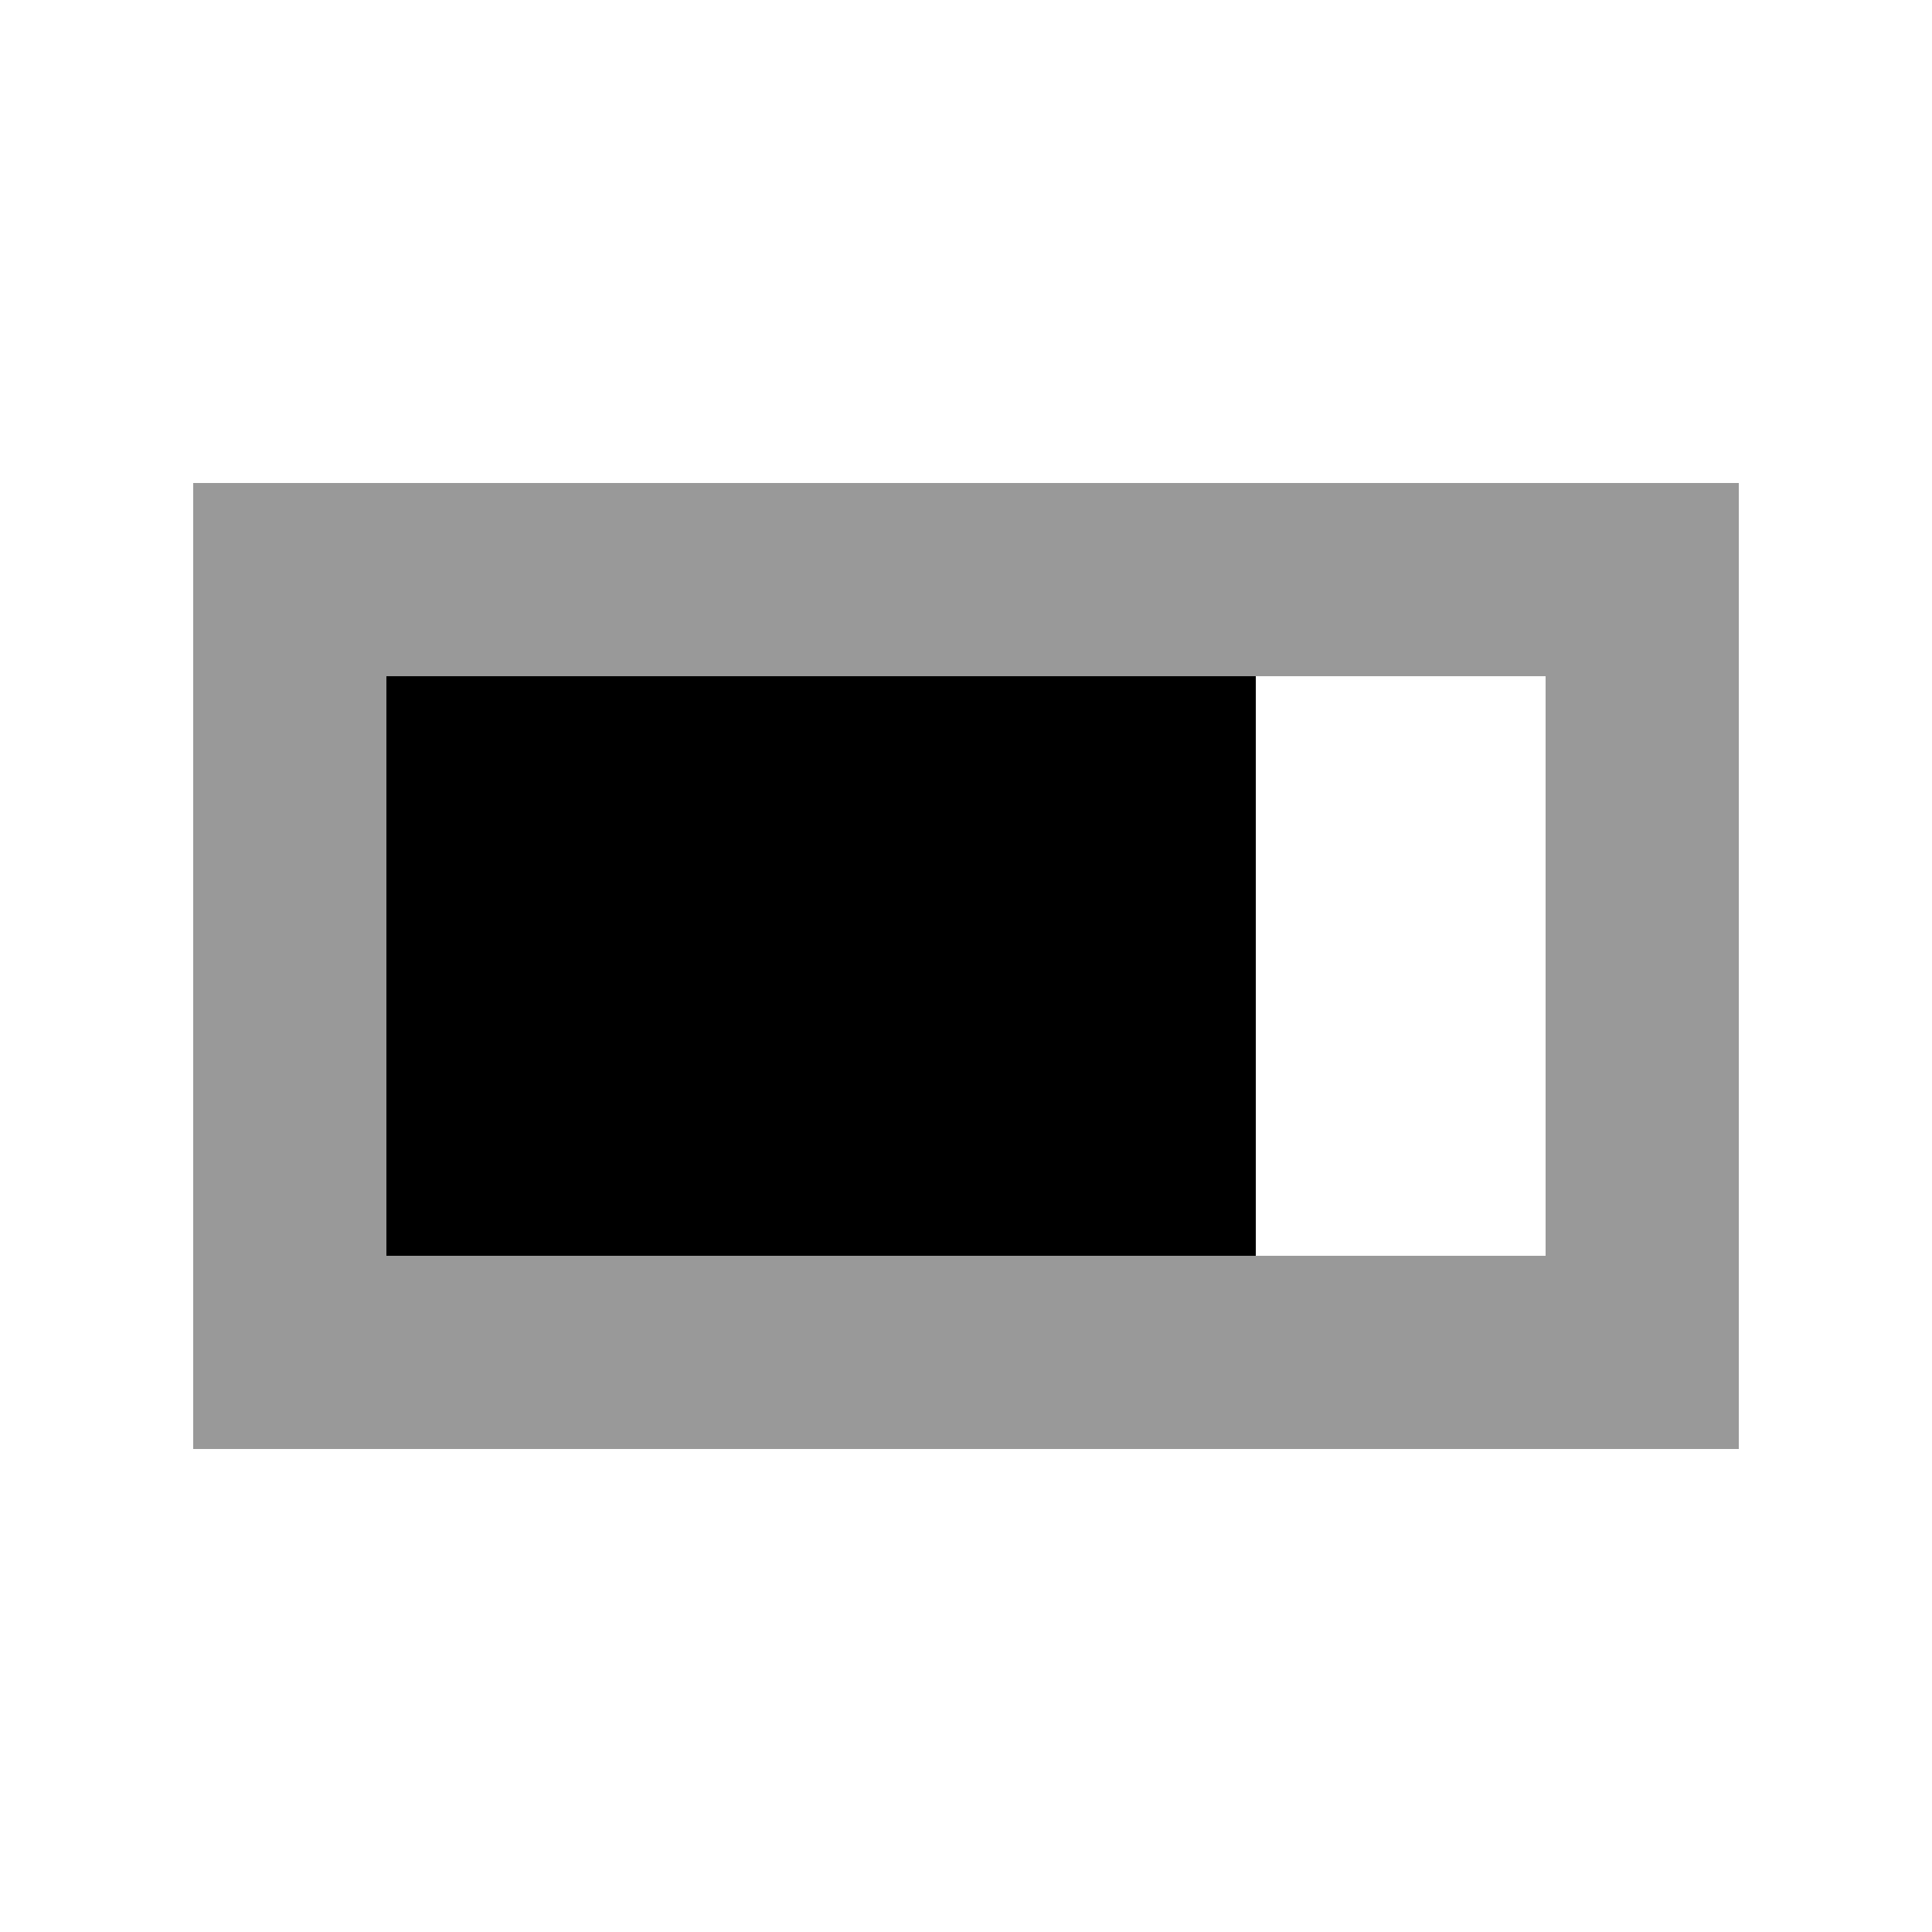
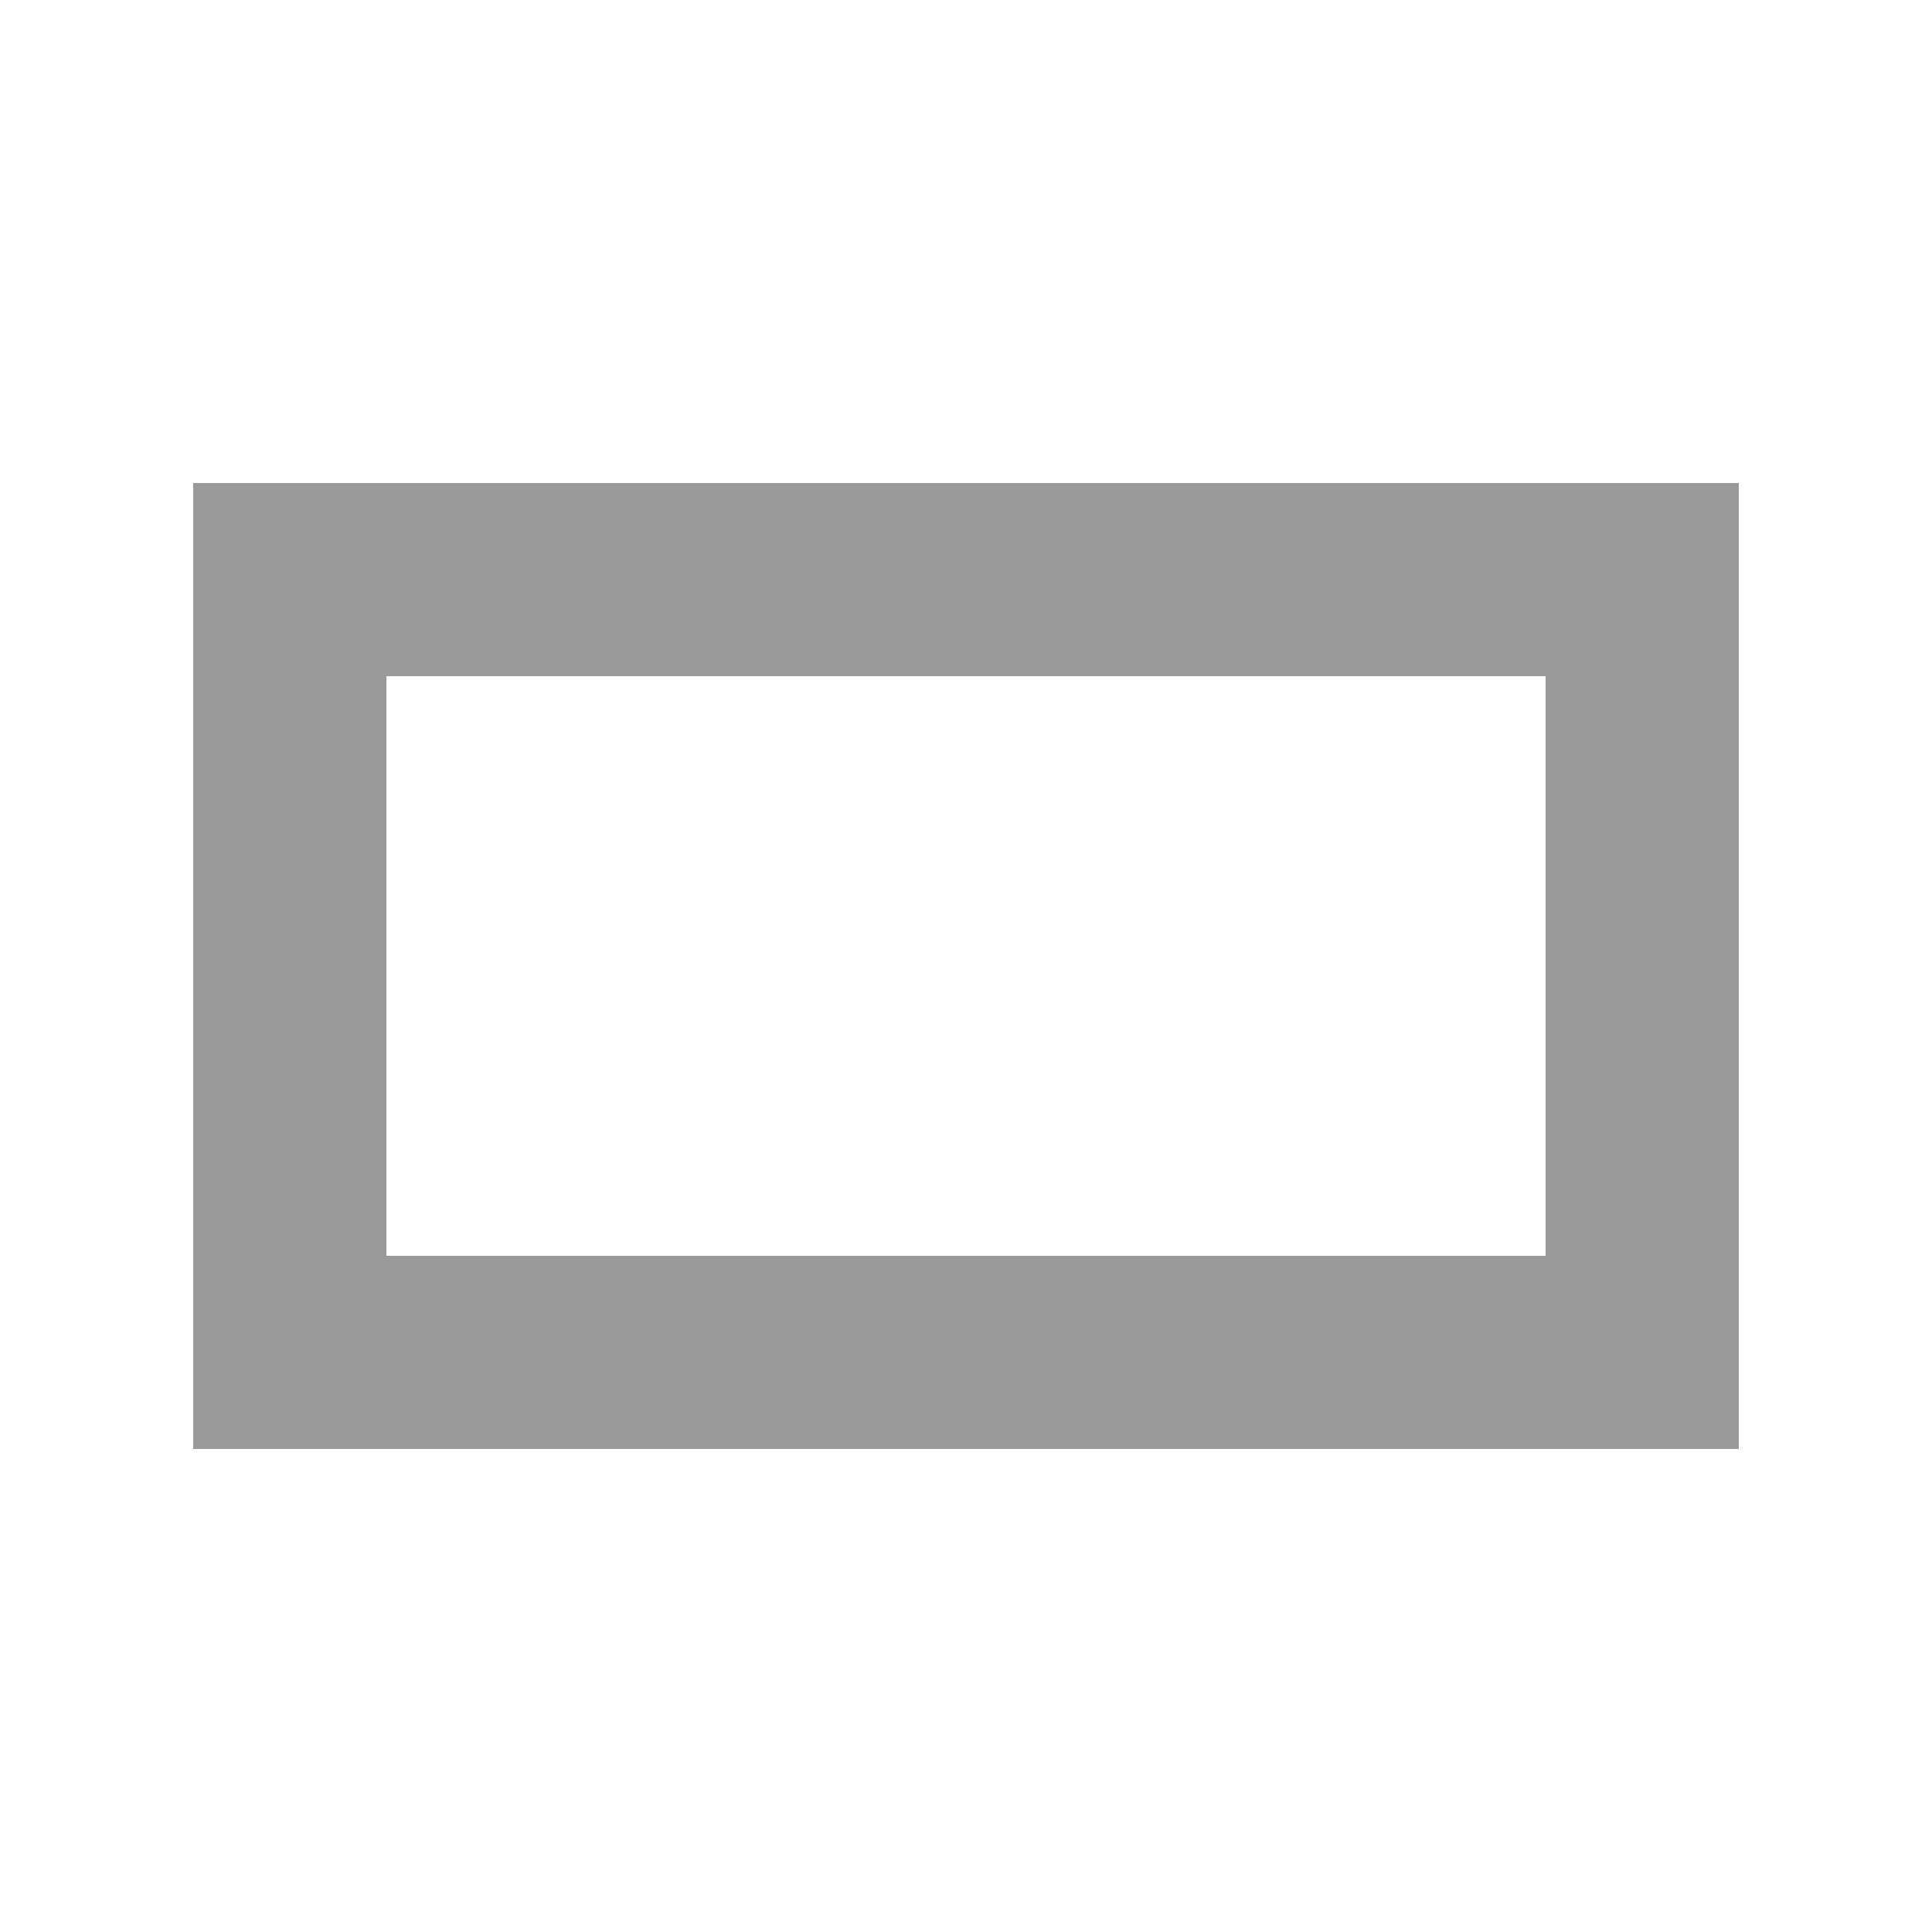
<svg xmlns="http://www.w3.org/2000/svg" viewBox="0 0 640 640">
  <path opacity=".4" fill="currentColor" d="M64 160L64 480L576 480L576 160L64 160zM128 224L512 224L512 416L128 416L128 224z" />
-   <path fill="currentColor" d="M128 224L416 224L416 416L128 416z" />
</svg>